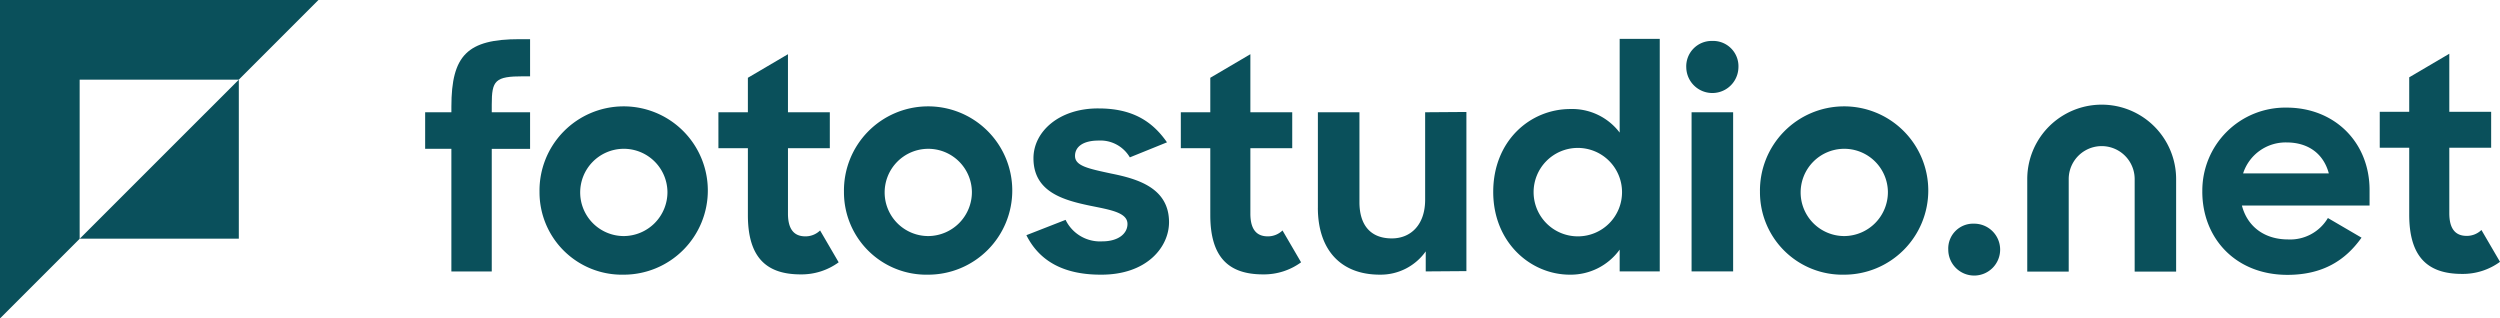
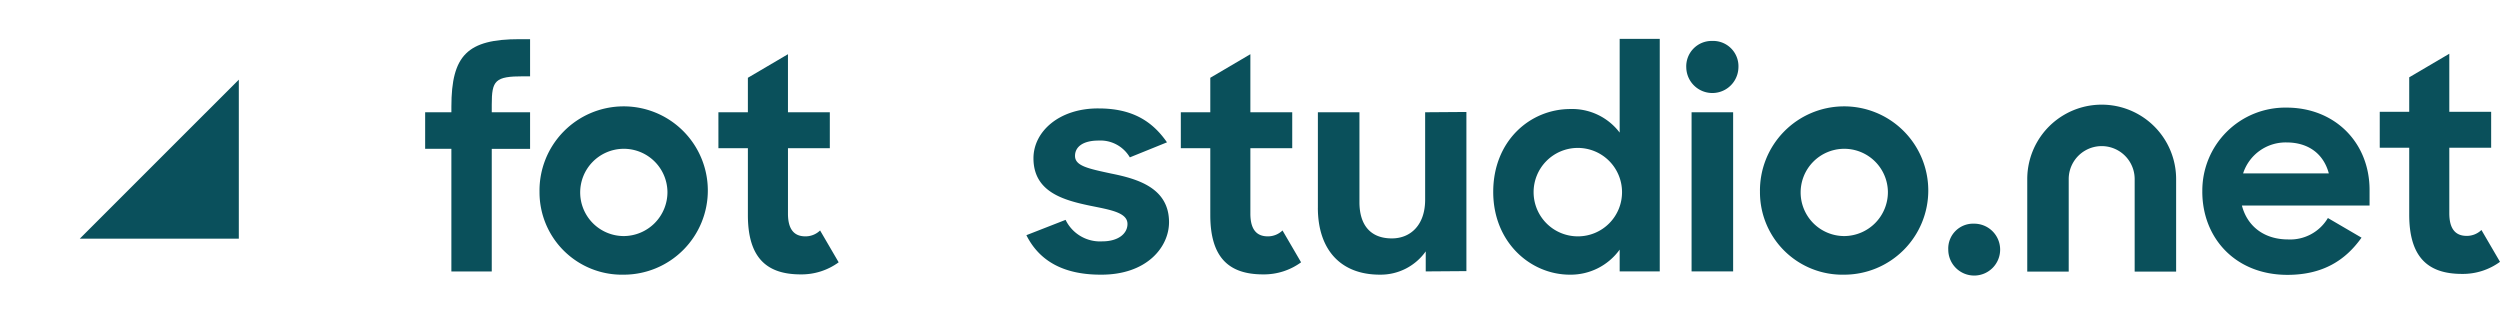
<svg xmlns="http://www.w3.org/2000/svg" width="455.325" height="58">
  <defs>
    <clipPath id="a">
      <path fill="none" d="M0 0h455.325v58H0z" data-name="Rectangle 2949" />
    </clipPath>
  </defs>
  <g data-name="Group 23425">
    <g clip-path="url(#a)" data-name="Group 23424">
      <path fill="#0a505b" d="M77.434 20.447h4.777v-1.019c0-9.394 2.953-12.294 12.4-12.294h1.932v6.764h-1.235c-5.153 0-5.744.751-5.744 5.154v1.4h6.979v6.657h-6.979v22.327h-7.355V27.104h-4.777Z" data-name="Path 16311" />
      <path fill="#0a505b" d="M98.262 34.942a15.328 15.328 0 1 1 15.3 15.085 15.011 15.011 0 0 1-15.3-15.085m23.3-.054a7.947 7.947 0 1 0-7.945 8.106 8 8 0 0 0 7.945-8.106" data-name="Path 16312" />
      <path fill="#0a505b" d="M130.843 20.448h5.368v-6.281l7.3-4.294v10.575h7.623v6.549h-7.622v11.918c0 3.06 1.289 4.133 3.168 4.133a3.815 3.815 0 0 0 2.684-1.074l3.382 5.8a11.458 11.458 0 0 1-6.925 2.2c-6.066 0-9.608-2.9-9.608-10.79V26.997h-5.368Z" data-name="Path 16313" />
-       <path fill="#0a505b" d="M153.711 34.942a15.328 15.328 0 1 1 15.3 15.085 15.012 15.012 0 0 1-15.3-15.085m23.3-.054a7.946 7.946 0 1 0-7.945 8.106 8 8 0 0 0 7.945-8.106" data-name="Path 16314" />
      <path fill="#0a505b" d="m186.936 42.833 7.139-2.791a6.96 6.96 0 0 0 6.657 3.918c3.007 0 4.616-1.449 4.616-3.167 0-2.093-3.113-2.577-6.817-3.328-4.885-1.02-10.306-2.523-10.306-8.643 0-4.885 4.724-9.126 11.863-9.072 6.12 0 9.77 2.308 12.454 6.173l-6.763 2.738a6.2 6.2 0 0 0-5.691-3.06c-2.9 0-4.295 1.181-4.295 2.791 0 1.825 2.363 2.308 6.6 3.221 4.832.966 10.522 2.63 10.522 8.858 0 4.509-4.026 9.609-12.454 9.555-6.871 0-11.219-2.577-13.527-7.194" data-name="Path 16315" />
      <path fill="#0a505b" d="M215.063 20.448h5.368v-6.281l7.3-4.294v10.575h7.623v6.549h-7.623v11.918c0 3.06 1.288 4.133 3.167 4.133a3.817 3.817 0 0 0 2.685-1.074l3.382 5.8a11.459 11.459 0 0 1-6.925 2.2c-6.066 0-9.609-2.9-9.609-10.79V26.997h-5.368Z" data-name="Path 16316" />
      <path fill="#0a505b" d="M240.026 37.84V20.447h7.569V36.82c0 4.079 1.932 6.6 5.9 6.6 3.49 0 6.066-2.523 6.066-7.032V20.447l7.515-.054v28.985l-7.407.054v-3.65a10.056 10.056 0 0 1-8.374 4.241c-7.14 0-11.273-4.563-11.273-12.186" data-name="Path 16317" />
      <path fill="#0a505b" d="M271.961 34.941c0-9.233 6.656-15.085 14.064-15.085a10.855 10.855 0 0 1 8.965 4.295V7.081h7.3v42.354h-7.3v-3.972a10.993 10.993 0 0 1-9.072 4.563c-7.14 0-13.957-5.852-13.957-15.085m23.459-.054a8.053 8.053 0 1 0-8.052 8.16 8.032 8.032 0 0 0 8.052-8.16" data-name="Path 16318" />
      <path fill="#0a505b" d="M311.843 7.457a4.608 4.608 0 0 1 4.777 4.831 4.751 4.751 0 0 1-9.5 0 4.626 4.626 0 0 1 4.724-4.831m-3.758 12.991h7.569v28.988h-7.569Z" data-name="Path 16319" />
      <path fill="#0a505b" d="M320.543 34.942a15.328 15.328 0 1 1 15.3 15.085 15.011 15.011 0 0 1-15.3-15.085m23.3-.054a7.947 7.947 0 1 0-7.945 8.106 8 8 0 0 0 7.945-8.106" data-name="Path 16320" />
      <path fill="#0a505b" d="M359.509 40.739a4.724 4.724 0 1 1-4.671 4.724 4.525 4.525 0 0 1 4.671-4.724" data-name="Path 16321" />
      <path fill="#0a505b" d="M433.423 20.361h5.368V14.08l7.3-4.294v10.575h7.623v6.549h-7.623v11.918c0 3.06 1.288 4.133 3.167 4.133a3.817 3.817 0 0 0 2.685-1.074l3.382 5.8a11.458 11.458 0 0 1-6.925 2.2c-6.066 0-9.609-2.9-9.609-10.79V26.911h-5.368Z" data-name="Path 16322" />
      <path fill="#0a505b" d="M401.11 34.879a15.108 15.108 0 0 1 15.338-15.28c8.78 0 15.121 6.341 15.121 15.013v2.819h-23.251c.976 3.793 4.065 6.177 8.4 6.177a7.978 7.978 0 0 0 7.262-3.9l6.125 3.578c-2.927 4.119-7.046 6.774-13.5 6.774-9.429 0-15.5-6.666-15.5-15.176m7.433-3.305h15.609c-.976-3.633-3.794-5.637-7.7-5.637a8.136 8.136 0 0 0-7.909 5.637" data-name="Path 16323" />
      <path fill="#0a505b" d="M396.338 49.462h-7.551V32.618a6.006 6.006 0 0 0-12.013 0v16.844h-7.55V32.618a13.557 13.557 0 0 1 27.114 0Z" data-name="Path 16324" />
-       <path fill="#0a505b" d="M14.507 43.492V14.507h28.986L58-.001H0v58Z" data-name="Path 16325" />
      <path fill="#0a505c" d="M43.496 14.507v28.956H14.537Z" data-name="Path 16326" />
    </g>
  </g>
</svg>